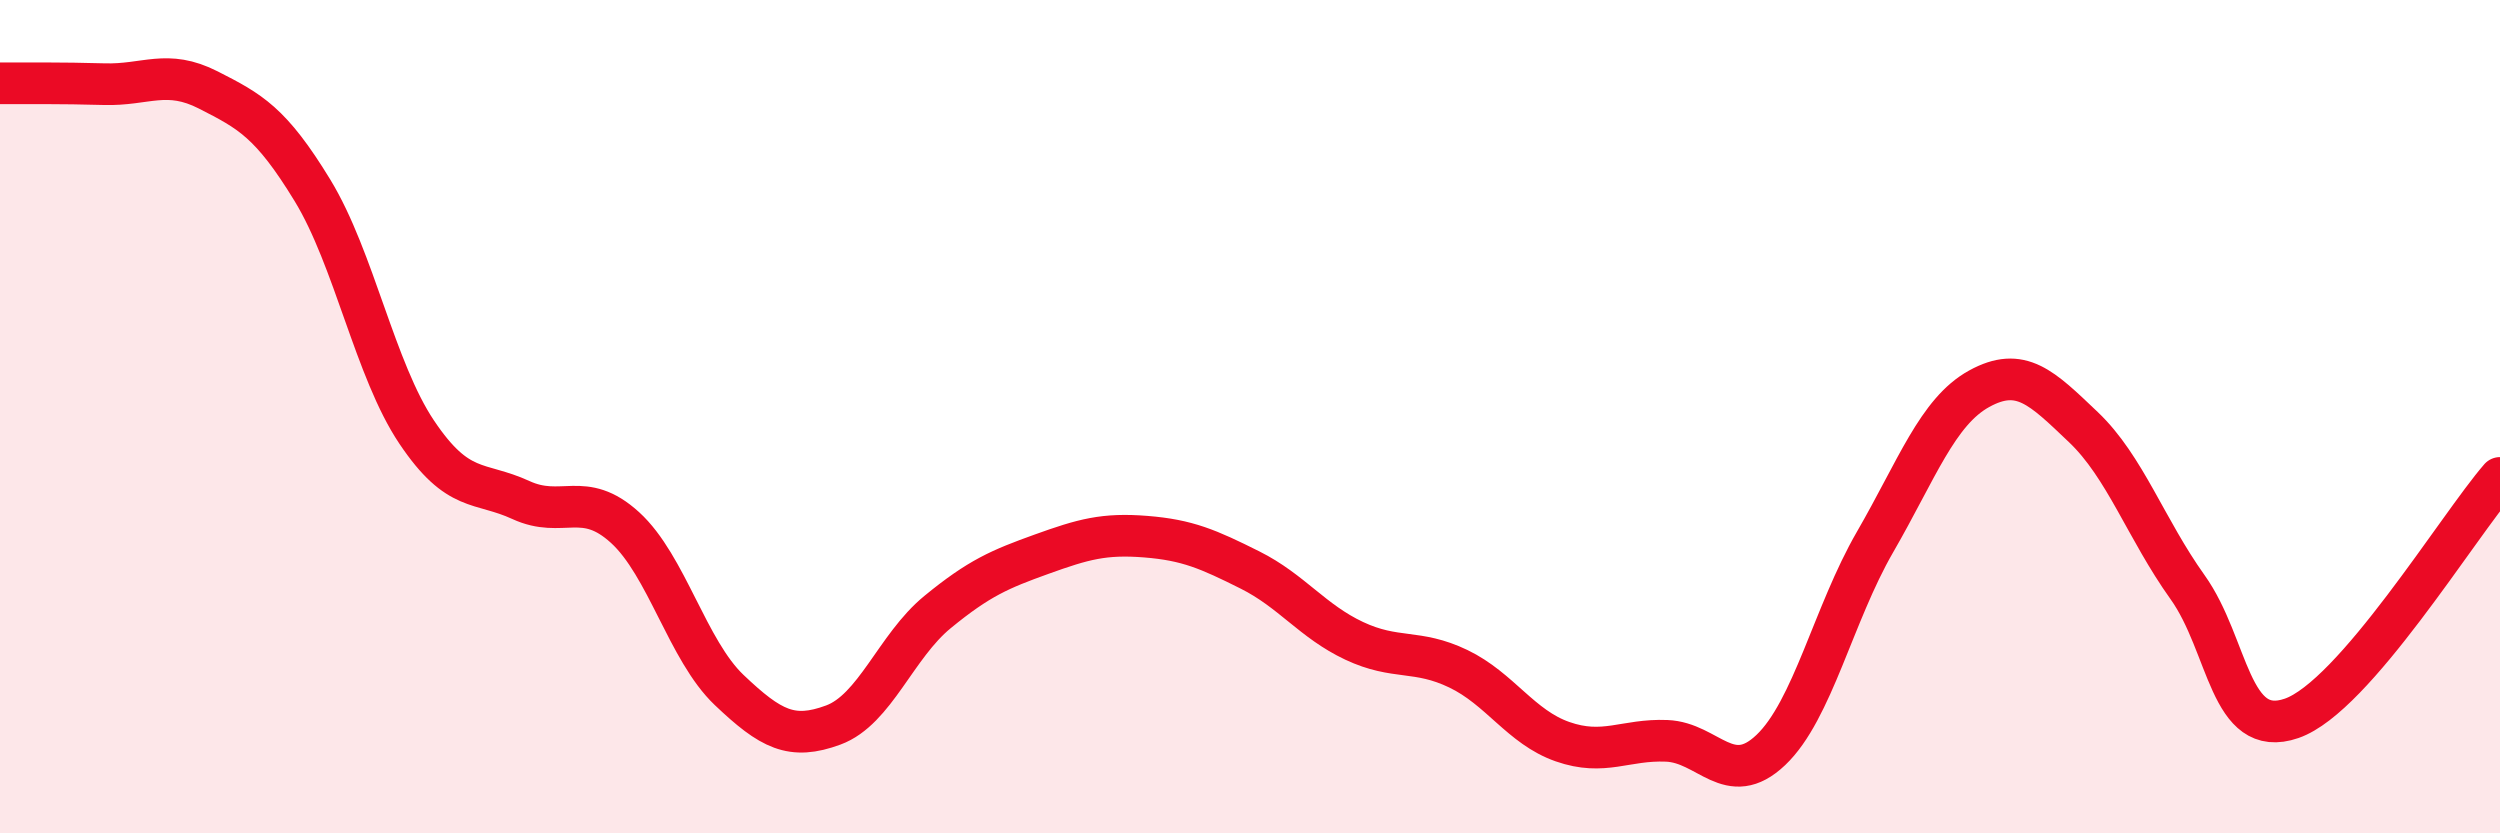
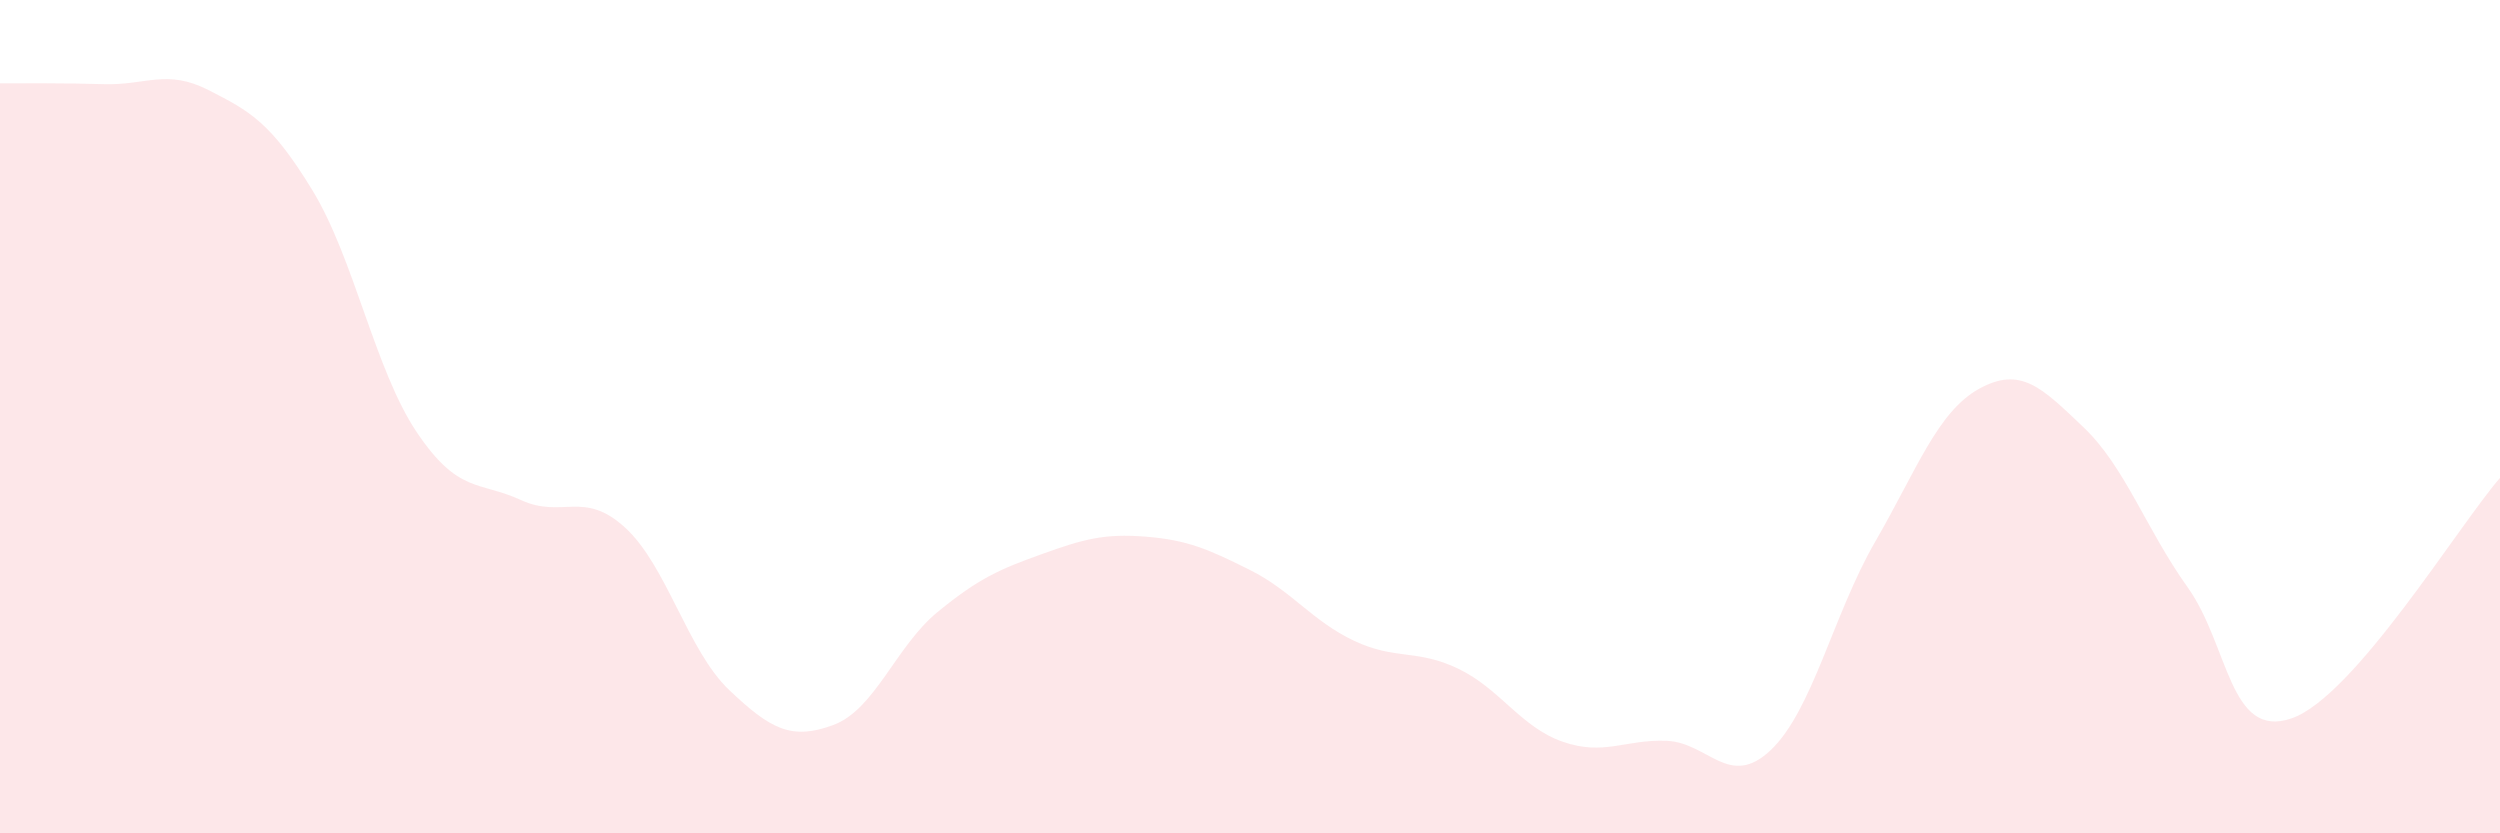
<svg xmlns="http://www.w3.org/2000/svg" width="60" height="20" viewBox="0 0 60 20">
  <path d="M 0,2 C 0.5,2 1.5,1.99 2.5,2.02 C 3.5,2.05 4,1.65 5,2.16 C 6,2.67 6.5,2.93 7.5,4.57 C 8.5,6.21 9,8.88 10,10.37 C 11,11.86 11.5,11.54 12.5,12 C 13.5,12.46 14,11.75 15,12.66 C 16,13.57 16.5,15.61 17.5,16.56 C 18.5,17.51 19,17.77 20,17.4 C 21,17.03 21.5,15.51 22.5,14.69 C 23.5,13.87 24,13.66 25,13.3 C 26,12.94 26.5,12.8 27.5,12.88 C 28.5,12.96 29,13.18 30,13.68 C 31,14.18 31.5,14.91 32.5,15.38 C 33.5,15.85 34,15.57 35,16.05 C 36,16.53 36.5,17.45 37.5,17.8 C 38.5,18.15 39,17.74 40,17.78 C 41,17.82 41.5,18.95 42.5,18 C 43.5,17.05 44,14.74 45,13.01 C 46,11.28 46.5,9.88 47.5,9.33 C 48.5,8.78 49,9.3 50,10.25 C 51,11.2 51.5,12.69 52.5,14.09 C 53.5,15.49 53.5,17.76 55,17.24 C 56.5,16.72 59,12.62 60,11.47L60 20L0 20Z" fill="#EB0A25" opacity="0.1" stroke-linecap="round" stroke-linejoin="round" />
-   <path d="M 0,2 C 0.5,2 1.5,1.99 2.5,2.02 C 3.5,2.05 4,1.65 5,2.16 C 6,2.67 6.5,2.93 7.5,4.57 C 8.5,6.21 9,8.88 10,10.37 C 11,11.86 11.5,11.54 12.5,12 C 13.5,12.46 14,11.75 15,12.66 C 16,13.57 16.5,15.61 17.5,16.56 C 18.5,17.51 19,17.77 20,17.4 C 21,17.03 21.5,15.51 22.5,14.69 C 23.5,13.87 24,13.66 25,13.3 C 26,12.94 26.5,12.8 27.5,12.88 C 28.5,12.96 29,13.18 30,13.68 C 31,14.18 31.5,14.91 32.5,15.38 C 33.5,15.85 34,15.57 35,16.05 C 36,16.53 36.5,17.45 37.5,17.8 C 38.5,18.15 39,17.74 40,17.78 C 41,17.82 41.5,18.95 42.5,18 C 43.5,17.05 44,14.74 45,13.01 C 46,11.28 46.5,9.88 47.5,9.33 C 48.5,8.78 49,9.3 50,10.25 C 51,11.2 51.5,12.69 52.5,14.09 C 53.5,15.49 53.5,17.76 55,17.24 C 56.5,16.72 59,12.62 60,11.47" stroke="#EB0A25" stroke-width="1" fill="none" stroke-linecap="round" stroke-linejoin="round" />
</svg>